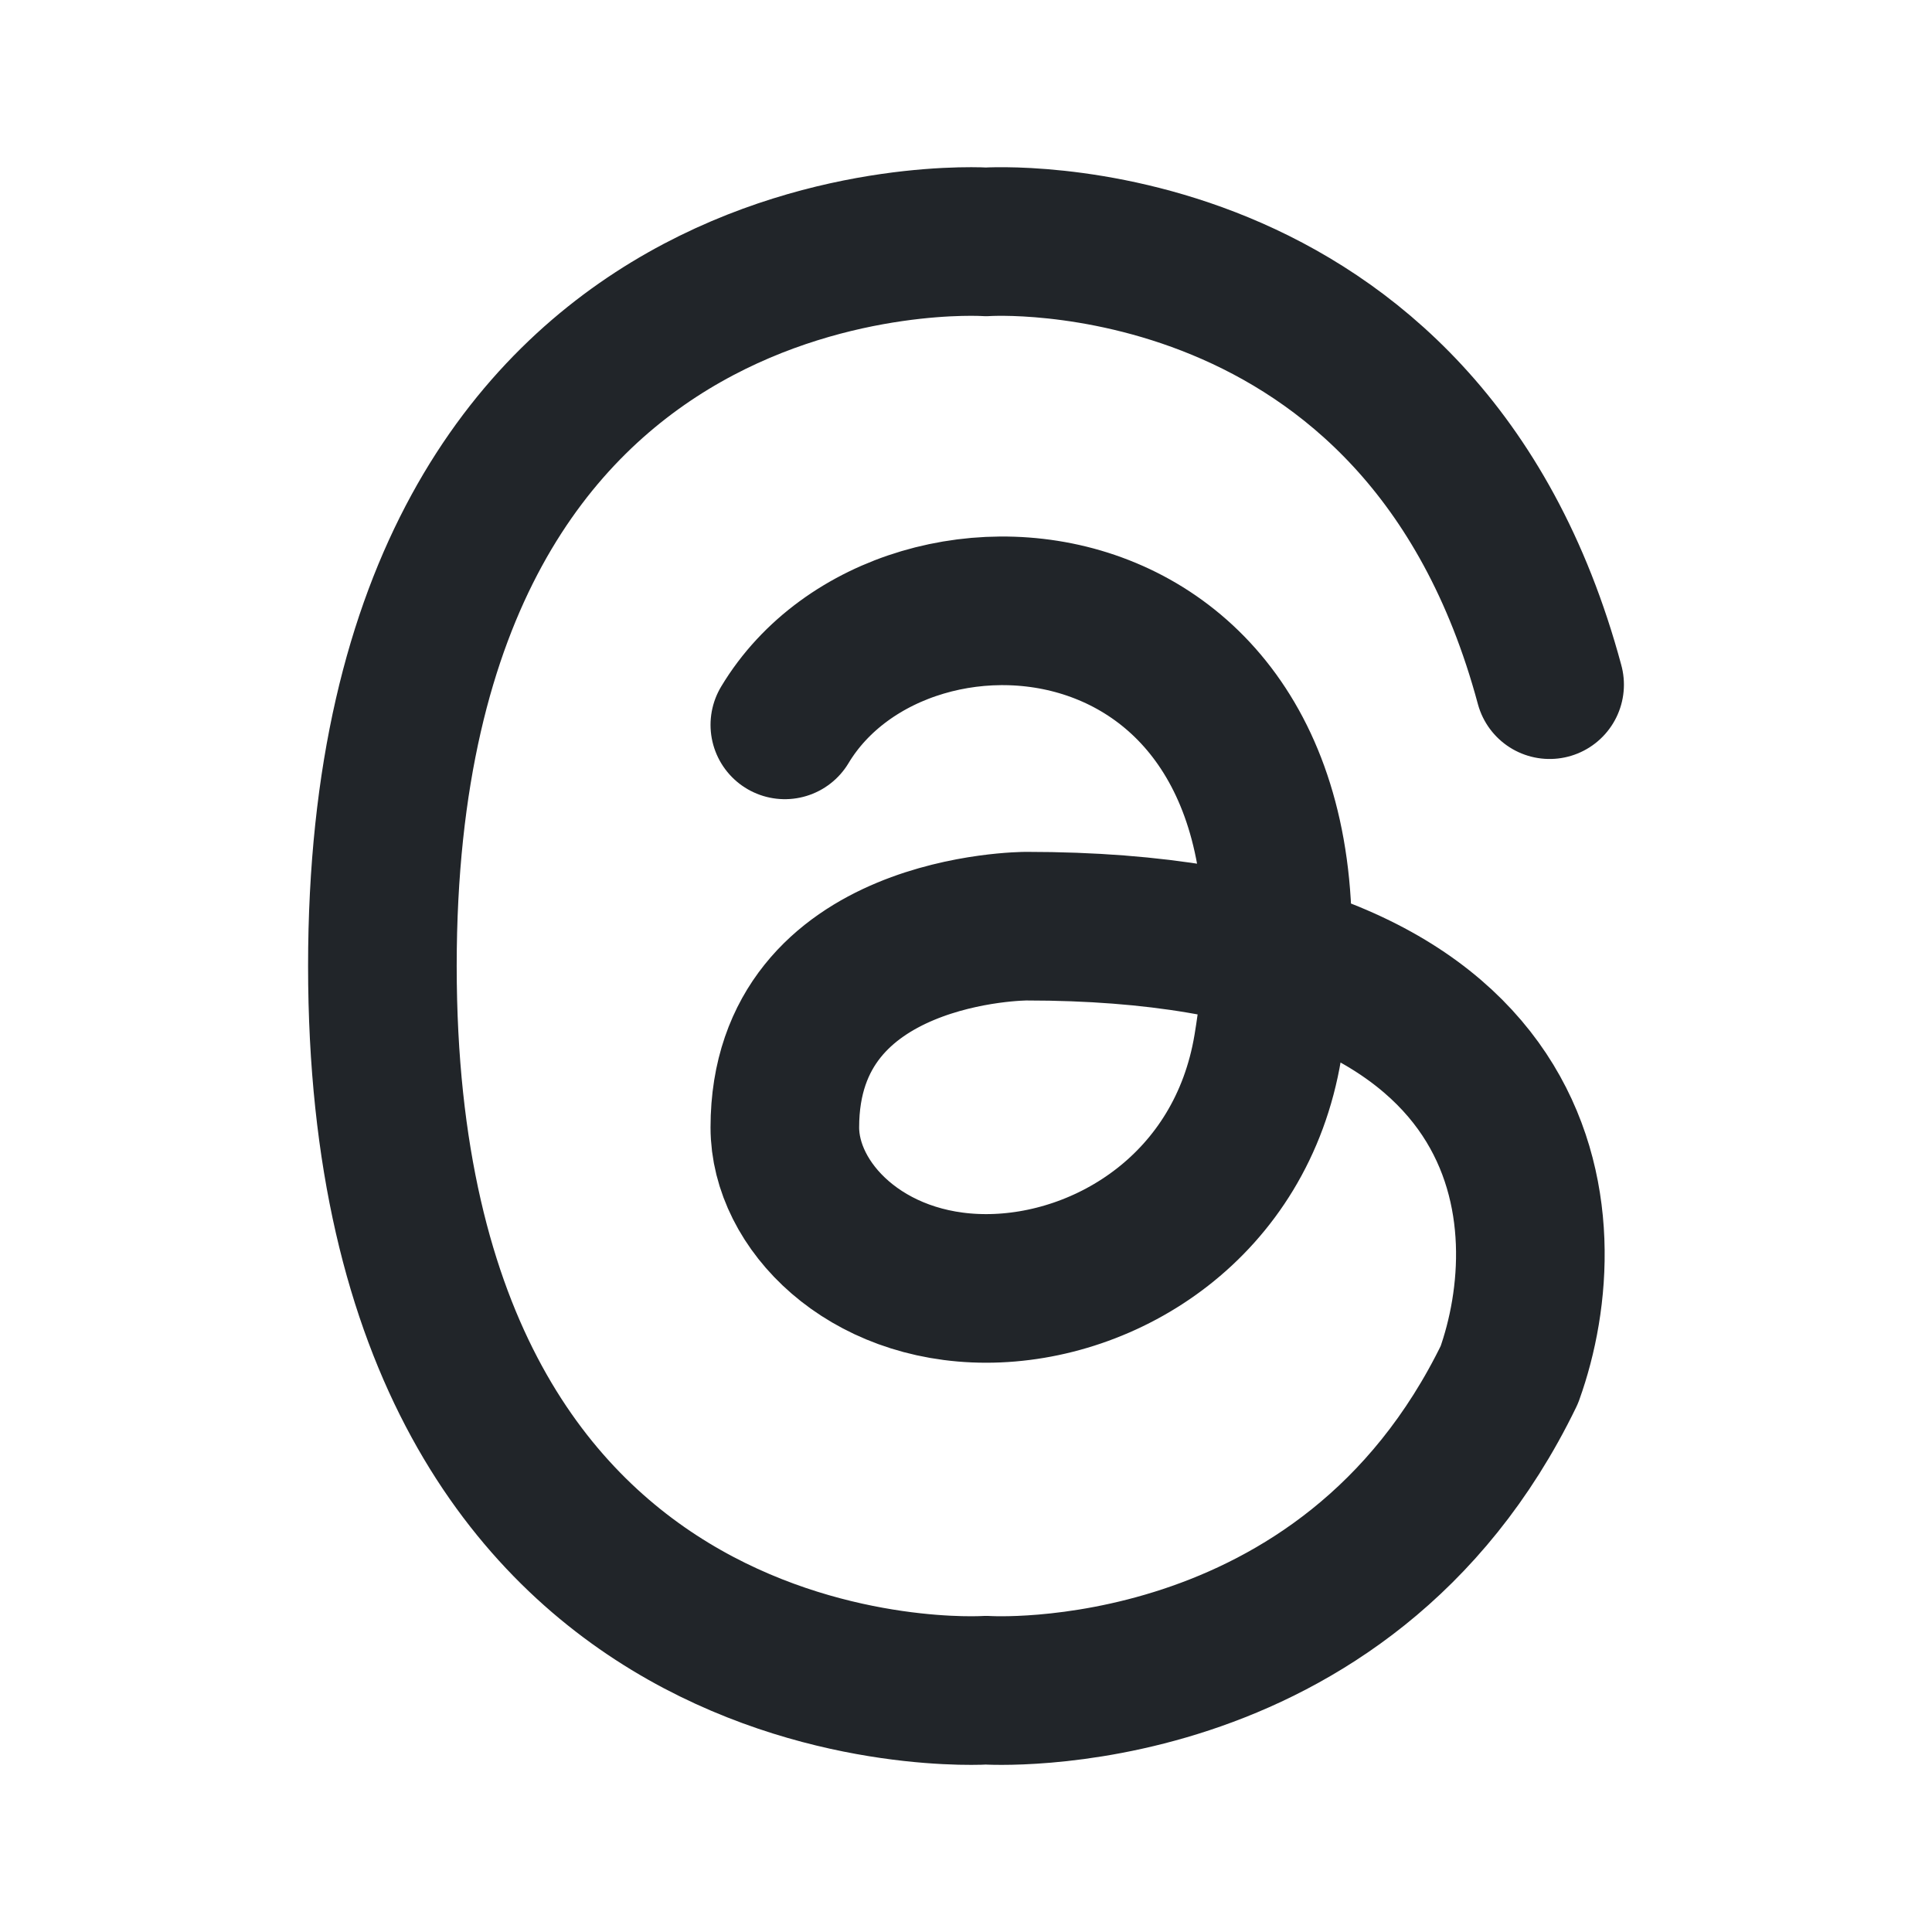
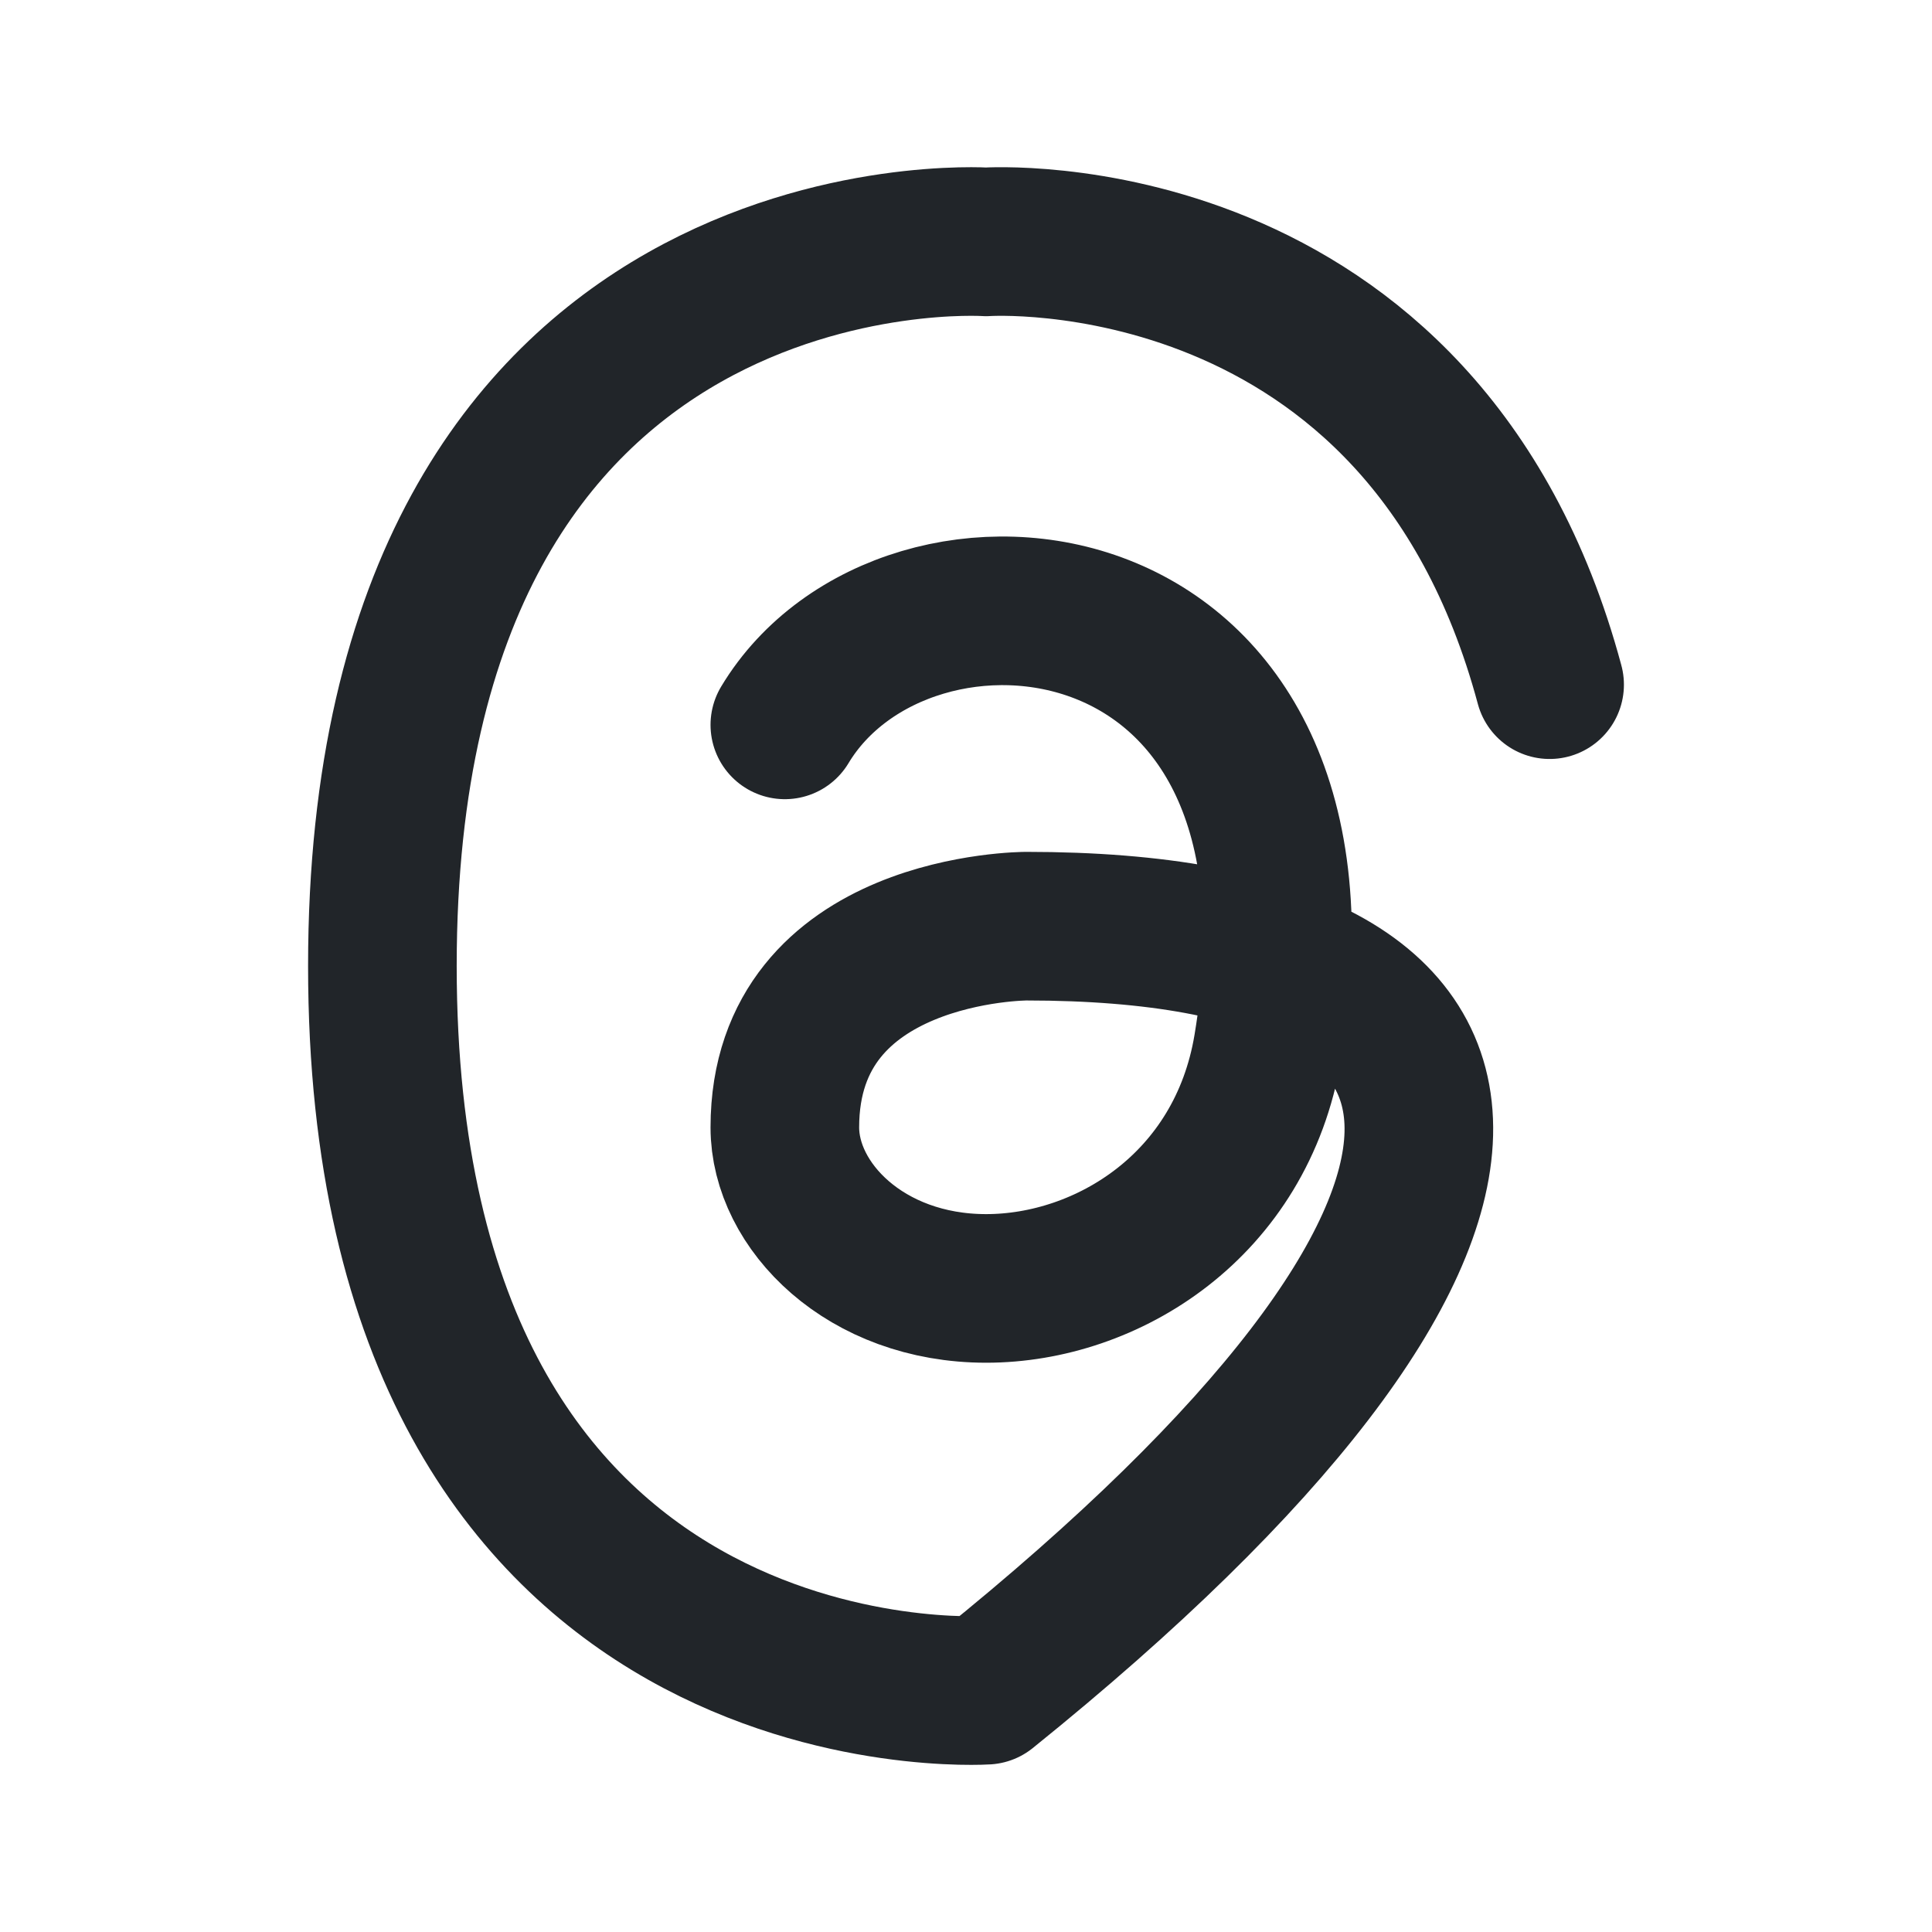
<svg xmlns="http://www.w3.org/2000/svg" width="26" height="26" viewBox="0 0 26 26" fill="none">
-   <path d="M20.854 9.214C19.146 2.858 13.271 3.255 13.271 3.255C13.271 3.255 5.146 2.714 5.146 13C5.146 23.286 13.271 22.746 13.271 22.746C13.271 22.746 18.1 23.066 20.312 18.501C21.035 16.488 20.854 12.464 13.812 12.464C13.812 12.464 10.562 12.464 10.562 15.172C10.562 16.229 11.646 17.339 13.271 17.339C14.896 17.339 16.706 16.226 17.062 14.089C18.146 7.589 12.188 7.047 10.562 9.755" stroke="#212529" stroke-width="2" stroke-linecap="round" stroke-linejoin="round" />
+   <path d="M20.854 9.214C19.146 2.858 13.271 3.255 13.271 3.255C13.271 3.255 5.146 2.714 5.146 13C5.146 23.286 13.271 22.746 13.271 22.746C21.035 16.488 20.854 12.464 13.812 12.464C13.812 12.464 10.562 12.464 10.562 15.172C10.562 16.229 11.646 17.339 13.271 17.339C14.896 17.339 16.706 16.226 17.062 14.089C18.146 7.589 12.188 7.047 10.562 9.755" stroke="#212529" stroke-width="2" stroke-linecap="round" stroke-linejoin="round" />
</svg>